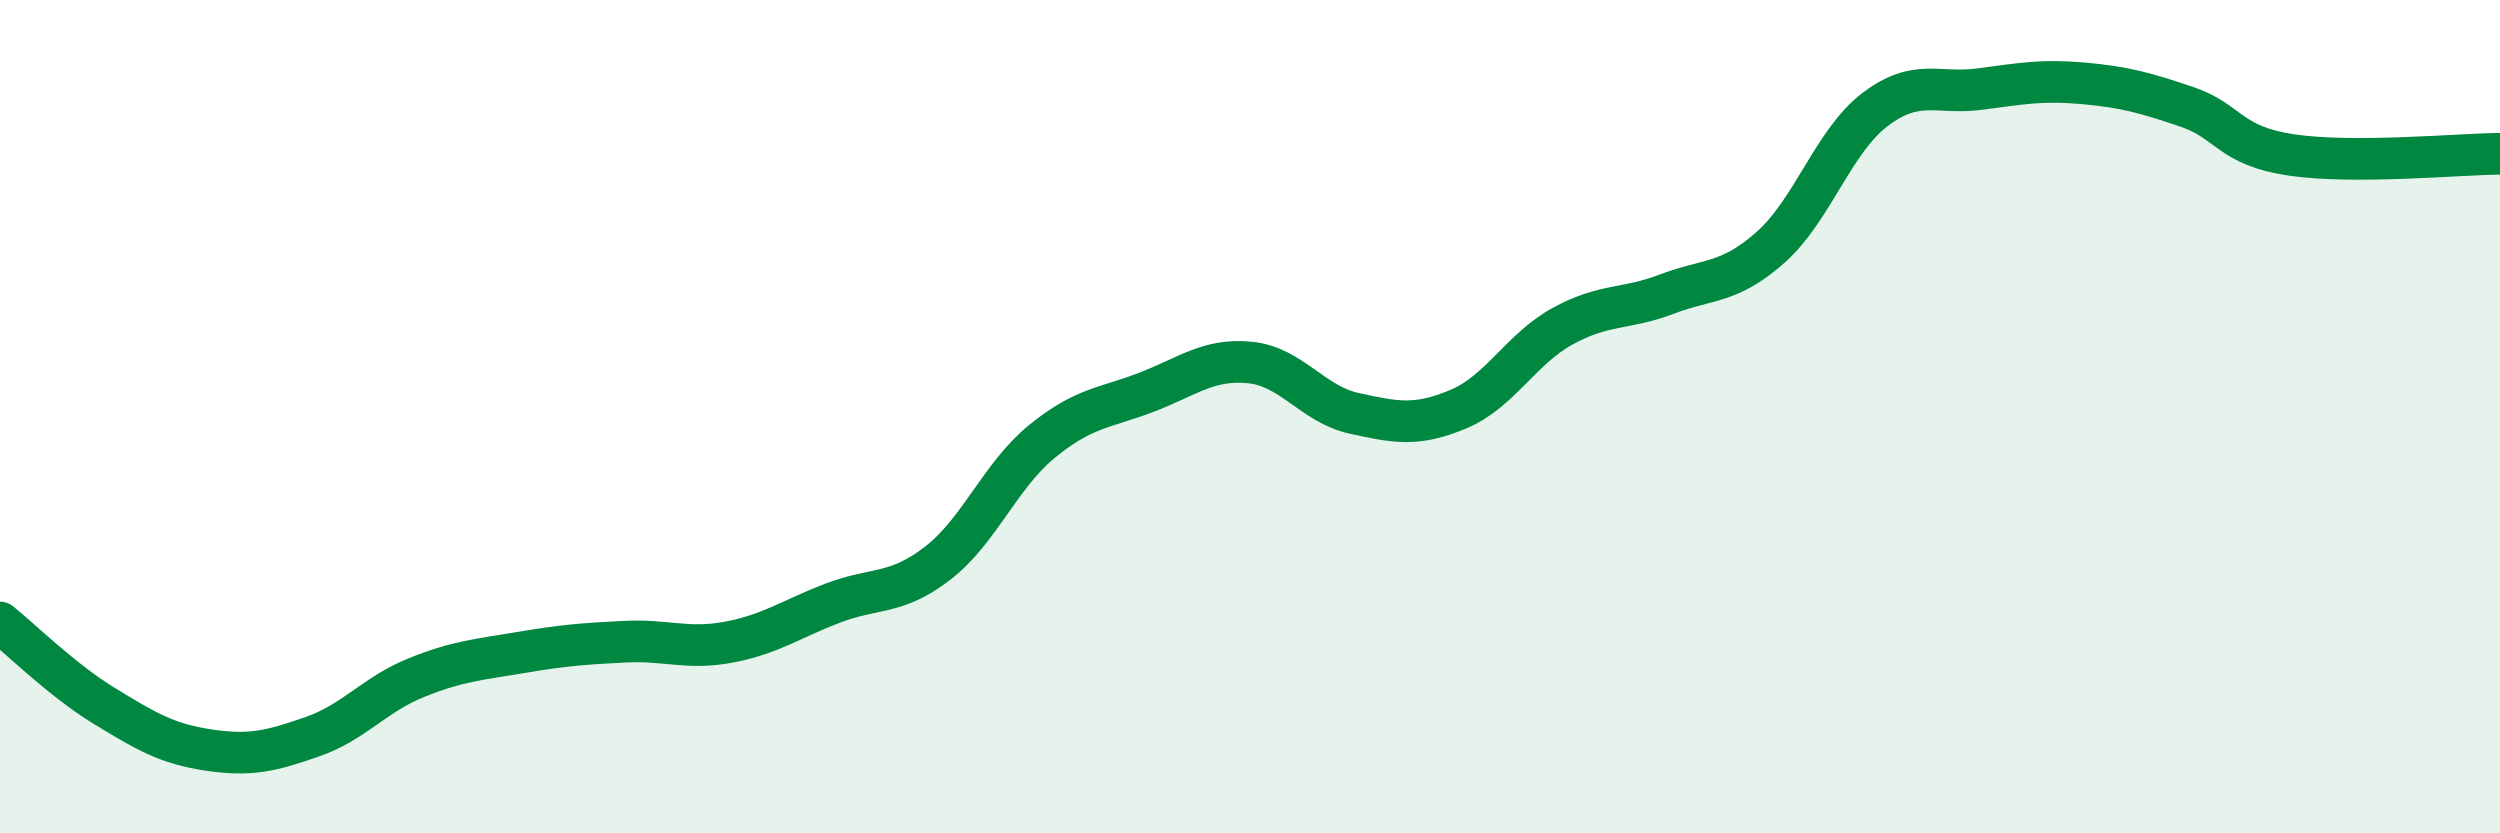
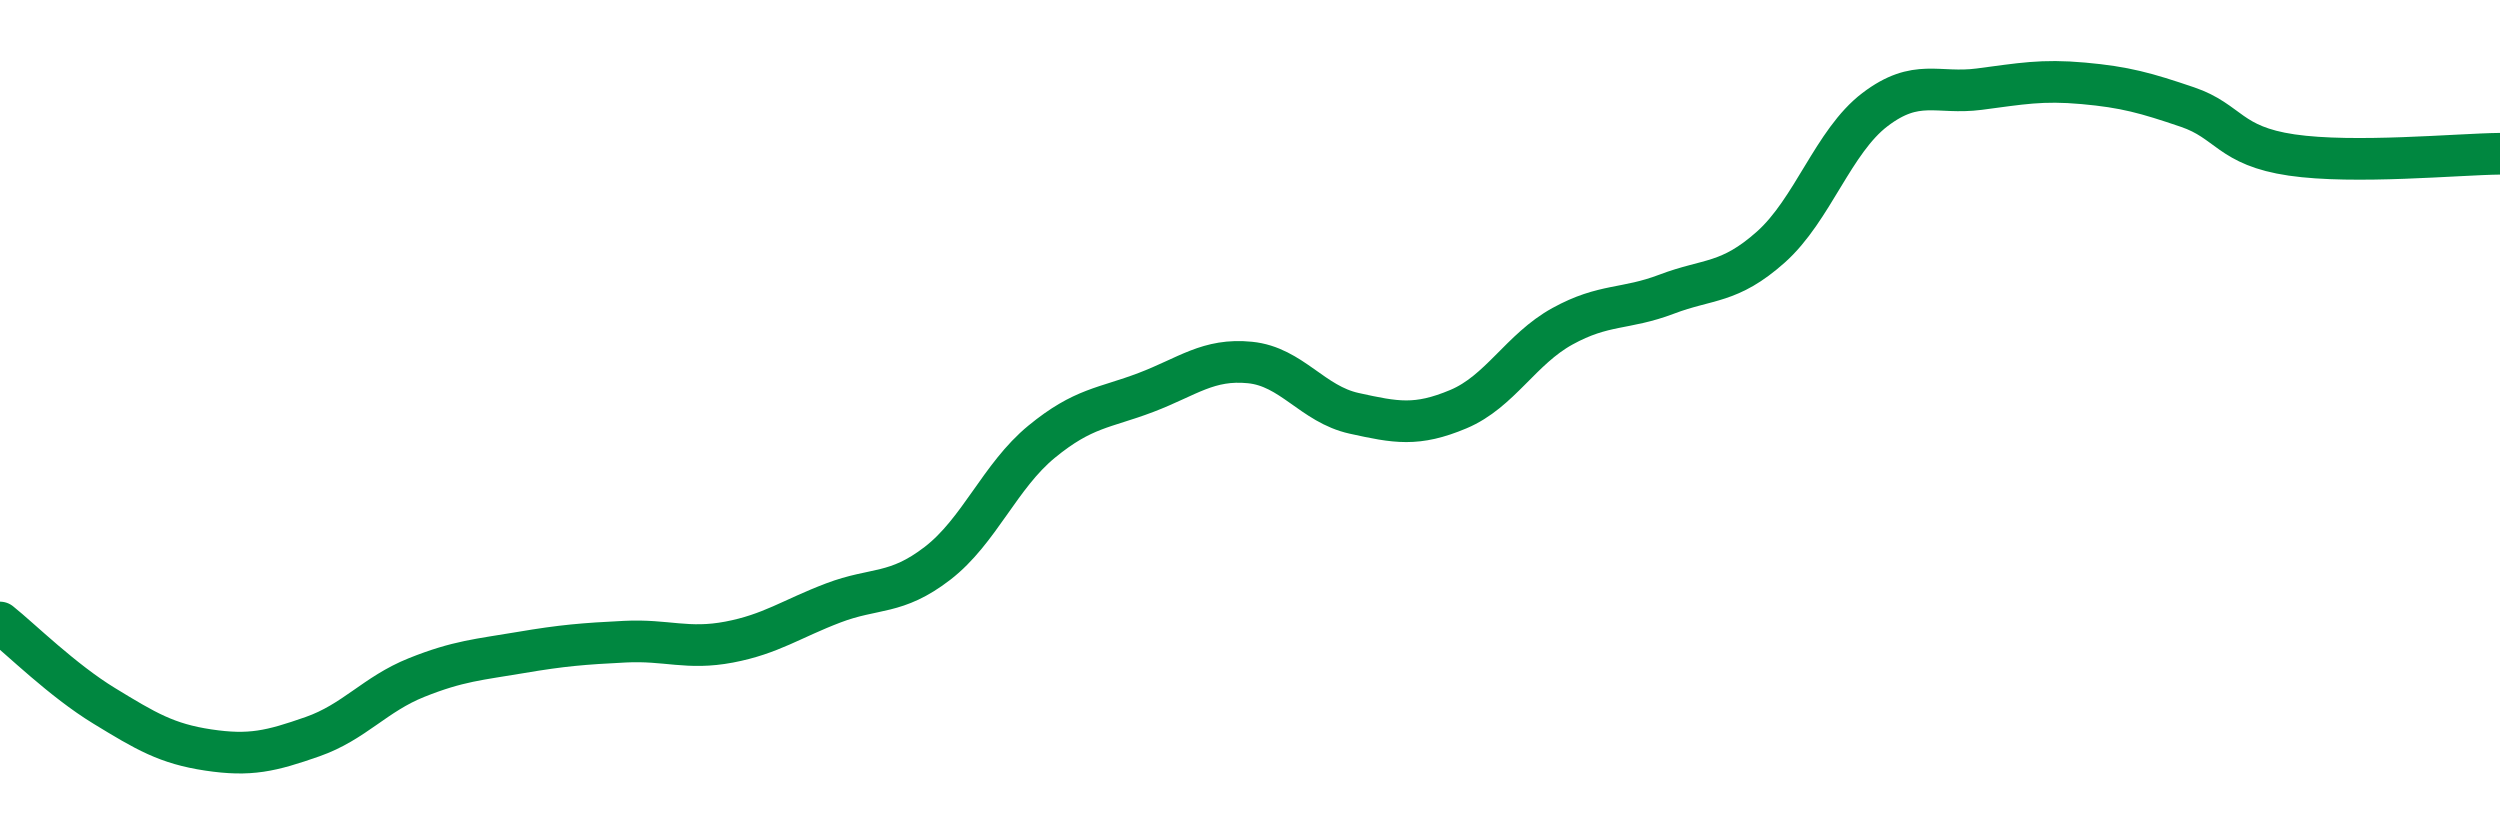
<svg xmlns="http://www.w3.org/2000/svg" width="60" height="20" viewBox="0 0 60 20">
-   <path d="M 0,14.94 C 0.5,15.34 1.5,16.33 2.5,16.94 C 3.5,17.55 4,17.85 5,18 C 6,18.15 6.5,18.03 7.5,17.68 C 8.5,17.33 9,16.66 10,16.26 C 11,15.86 11.5,15.83 12.5,15.66 C 13.5,15.49 14,15.45 15,15.4 C 16,15.35 16.5,15.6 17.5,15.41 C 18.5,15.22 19,14.85 20,14.47 C 21,14.09 21.5,14.29 22.5,13.52 C 23.5,12.75 24,11.42 25,10.6 C 26,9.78 26.5,9.8 27.5,9.42 C 28.5,9.04 29,8.6 30,8.7 C 31,8.8 31.5,9.7 32.5,9.92 C 33.5,10.14 34,10.24 35,9.82 C 36,9.4 36.5,8.38 37.5,7.83 C 38.5,7.28 39,7.44 40,7.06 C 41,6.68 41.5,6.82 42.5,5.93 C 43.5,5.04 44,3.39 45,2.63 C 46,1.87 46.5,2.27 47.5,2.14 C 48.5,2.01 49,1.91 50,2 C 51,2.09 51.5,2.23 52.5,2.57 C 53.5,2.91 53.5,3.5 55,3.72 C 56.5,3.94 59,3.7 60,3.69L60 20L0 20Z" fill="#008740" opacity="0.1" stroke-linecap="round" stroke-linejoin="round" />
  <path d="M 0,14.94 C 0.5,15.34 1.5,16.33 2.5,16.94 C 3.5,17.55 4,17.85 5,18 C 6,18.15 6.5,18.03 7.5,17.68 C 8.5,17.33 9,16.66 10,16.26 C 11,15.86 11.5,15.83 12.5,15.66 C 13.5,15.49 14,15.45 15,15.4 C 16,15.35 16.5,15.6 17.5,15.41 C 18.5,15.22 19,14.85 20,14.47 C 21,14.09 21.5,14.29 22.5,13.52 C 23.5,12.75 24,11.42 25,10.6 C 26,9.78 26.5,9.8 27.5,9.42 C 28.5,9.04 29,8.6 30,8.7 C 31,8.8 31.5,9.7 32.5,9.92 C 33.5,10.14 34,10.24 35,9.82 C 36,9.4 36.5,8.38 37.5,7.83 C 38.5,7.28 39,7.44 40,7.06 C 41,6.68 41.5,6.82 42.5,5.93 C 43.5,5.04 44,3.39 45,2.63 C 46,1.87 46.5,2.27 47.5,2.14 C 48.5,2.01 49,1.91 50,2 C 51,2.09 51.5,2.23 52.5,2.57 C 53.5,2.91 53.5,3.5 55,3.72 C 56.5,3.94 59,3.7 60,3.69" stroke="#008740" stroke-width="1" fill="none" stroke-linecap="round" stroke-linejoin="round" />
</svg>